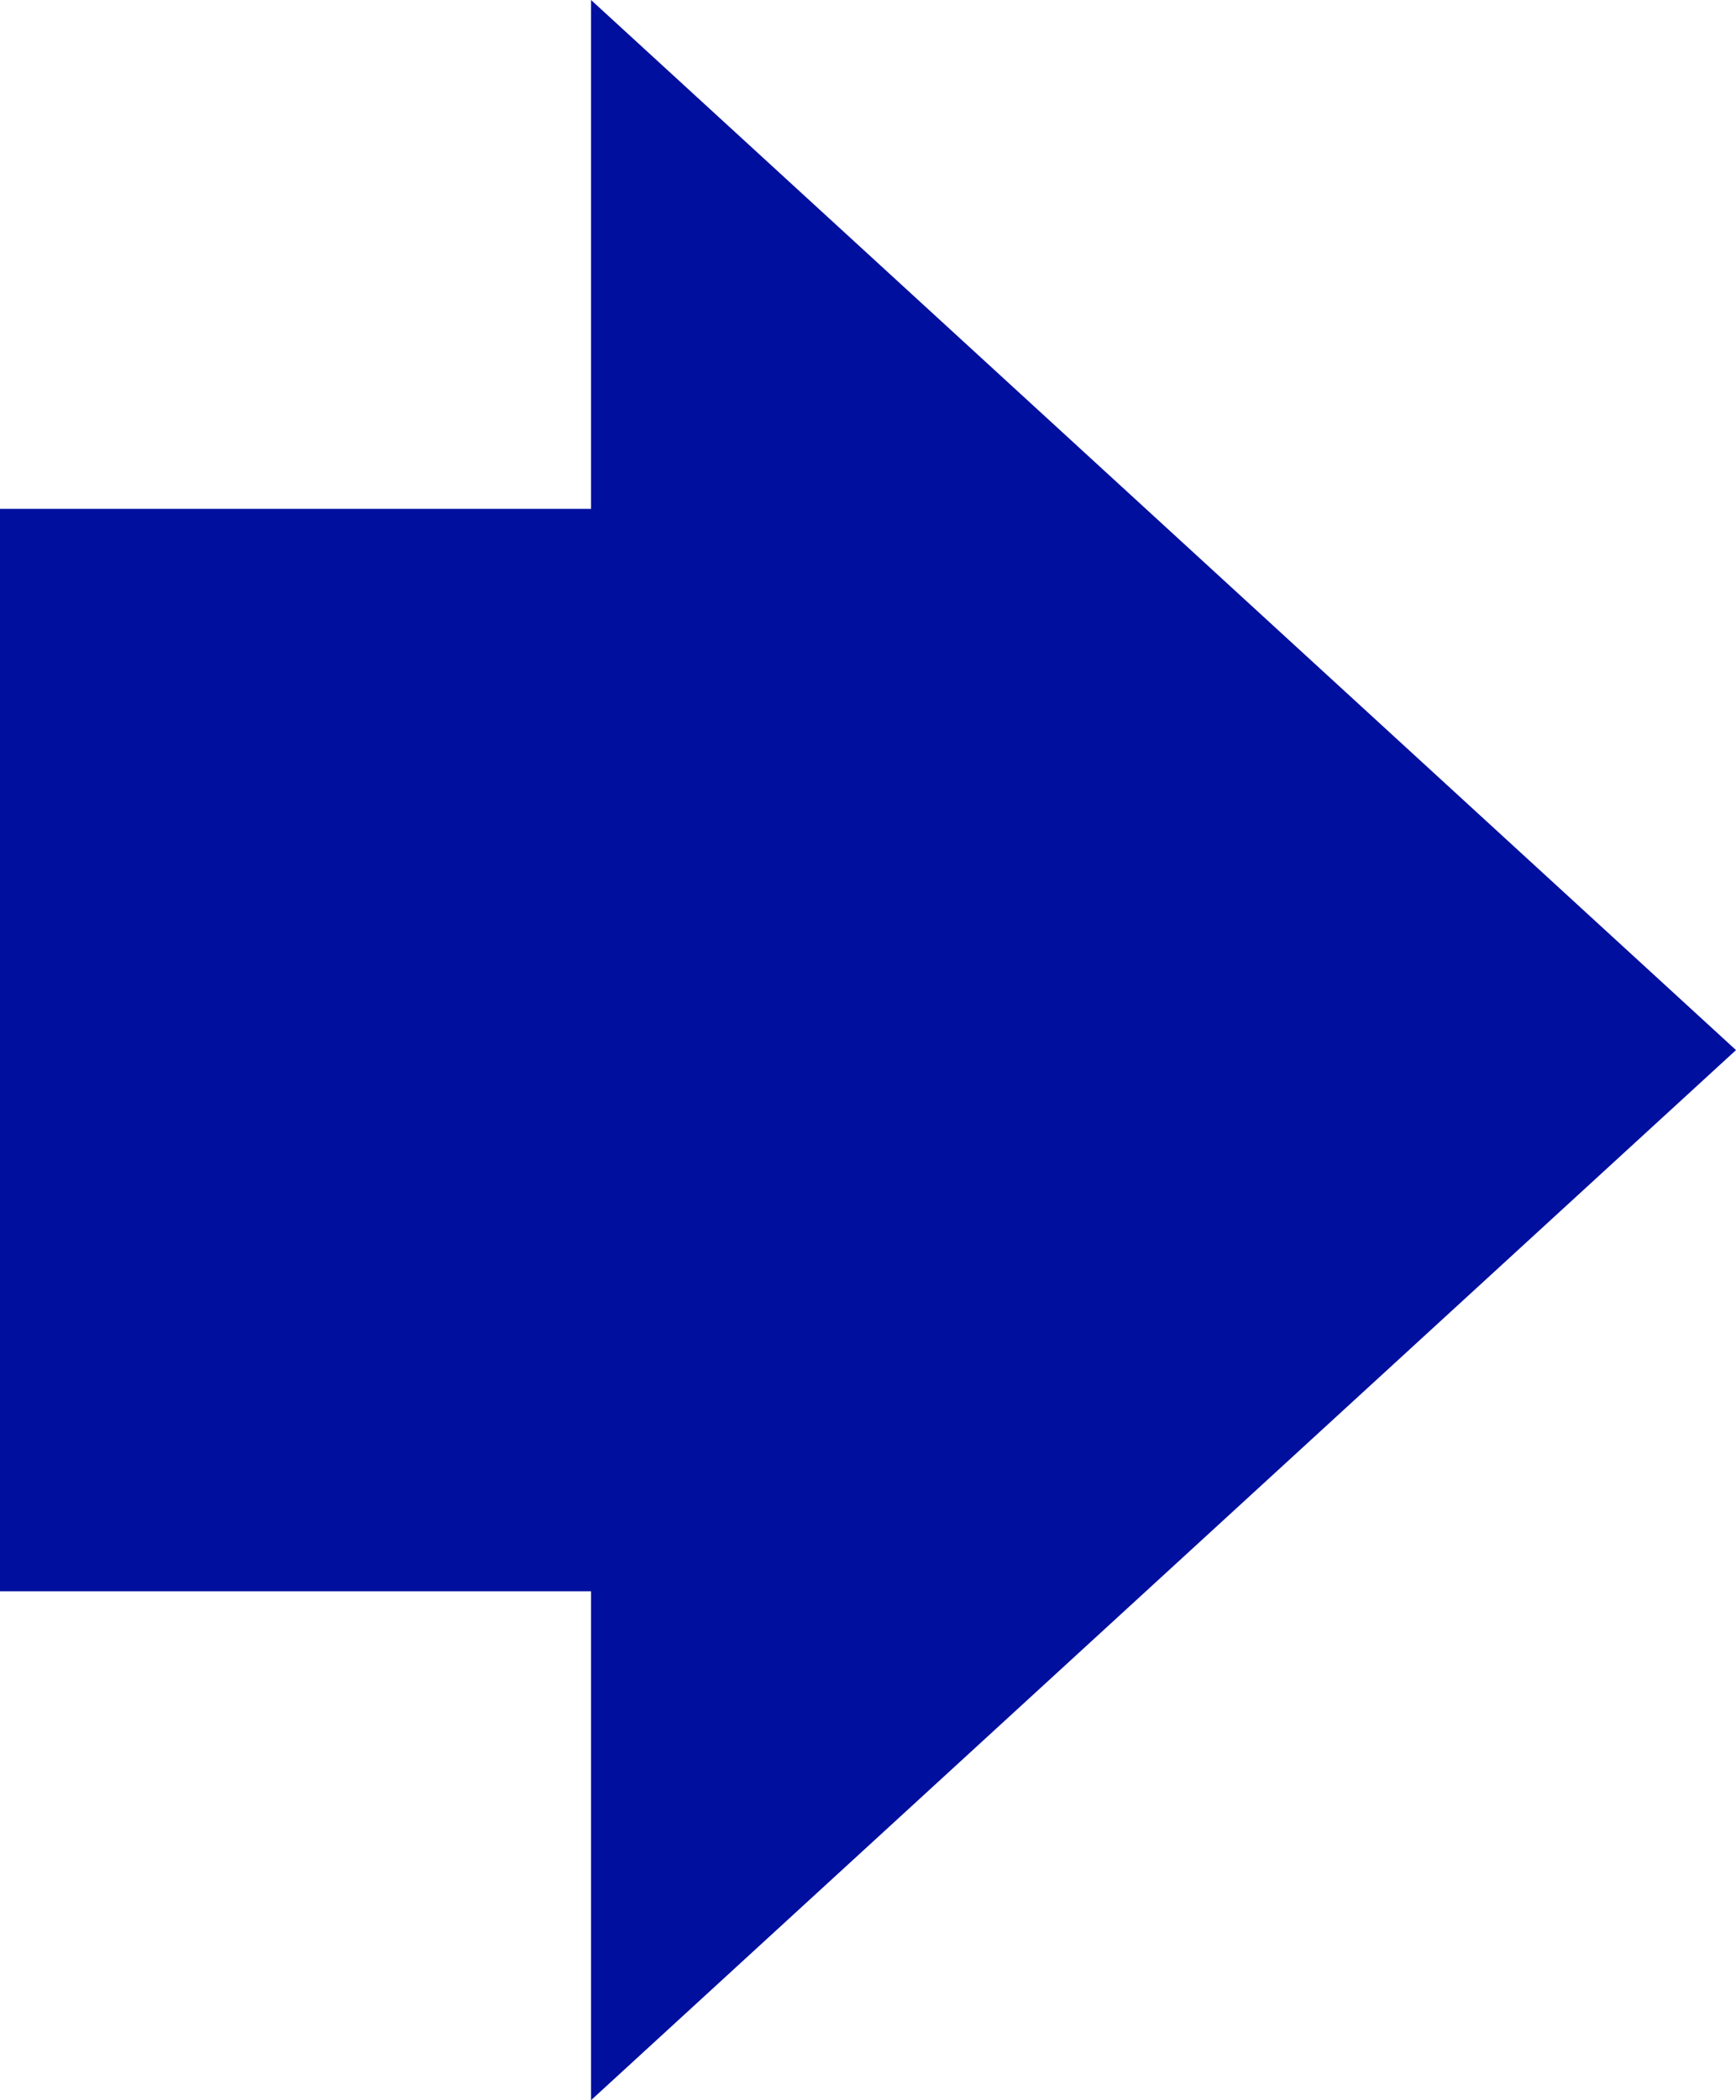
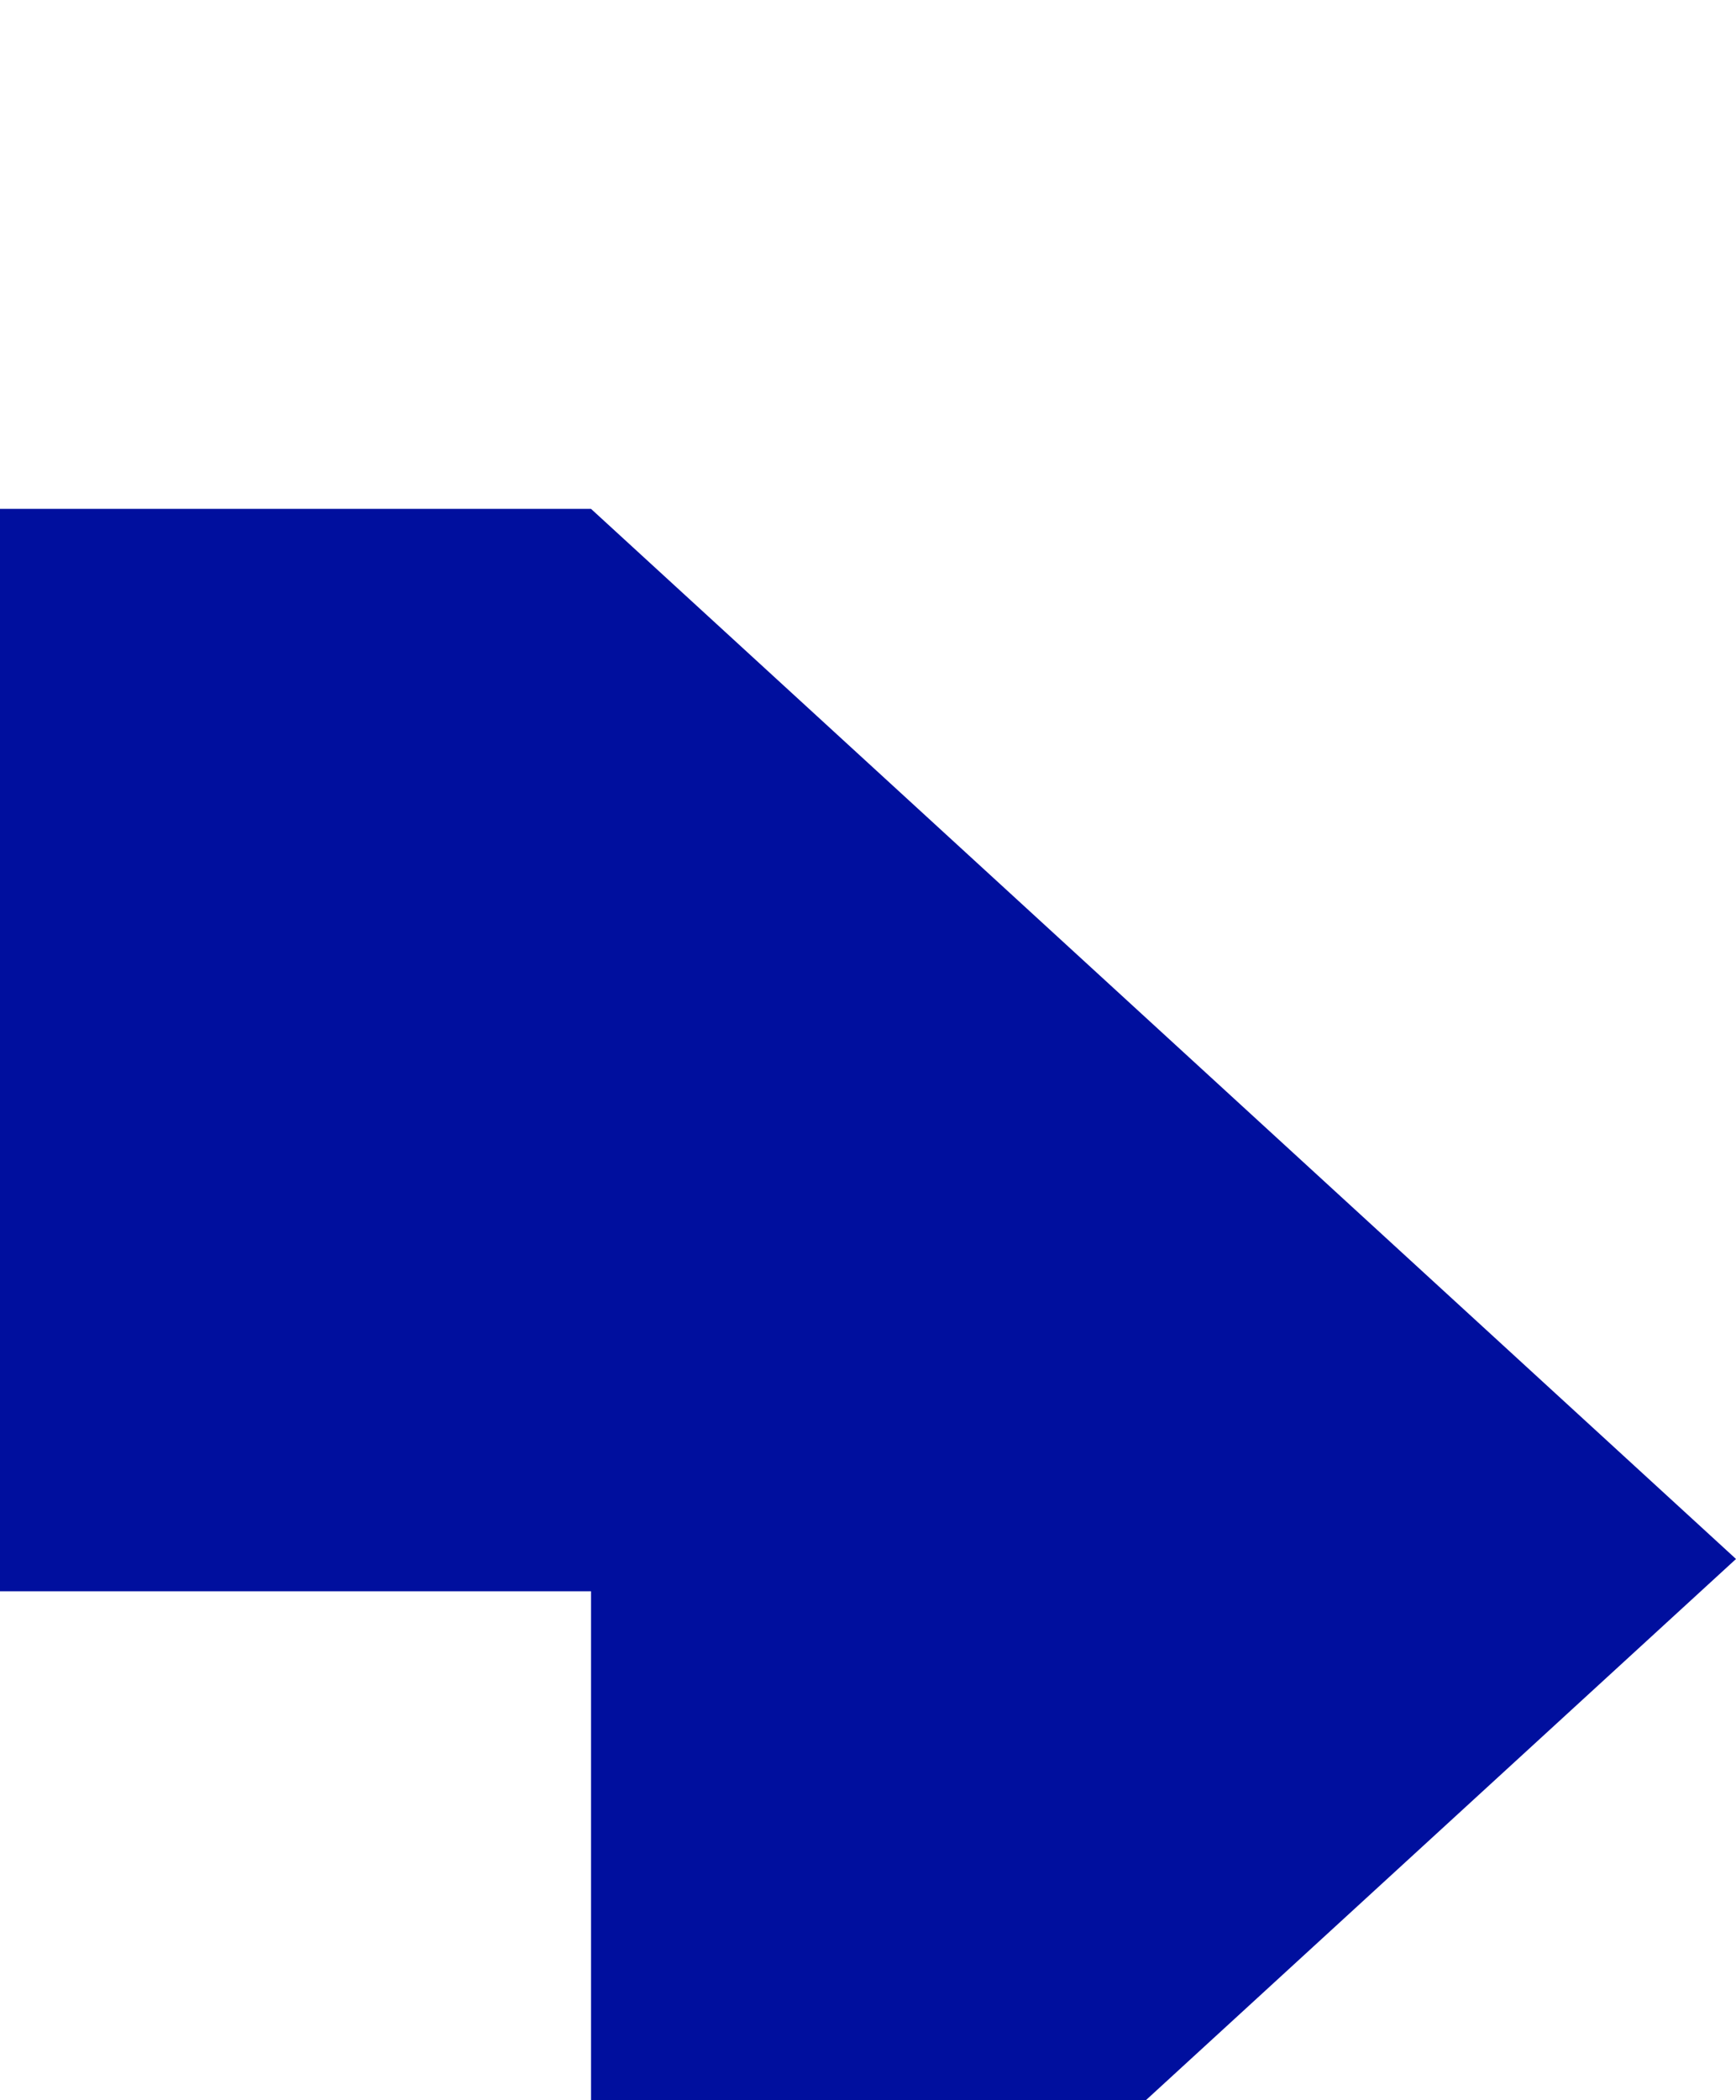
<svg xmlns="http://www.w3.org/2000/svg" id="Layer_2" viewBox="0 0 21.5 26">
  <defs>
    <style>.cls-1{fill:#000f9e;}</style>
  </defs>
  <g id="Layer_2-2">
-     <path class="cls-1" d="m7.32,26v-6.3H0V6.3h7.32V0l14.18,13-14.18,13Z" />
+     <path class="cls-1" d="m7.32,26v-6.3H0V6.3h7.32l14.18,13-14.18,13Z" />
  </g>
</svg>